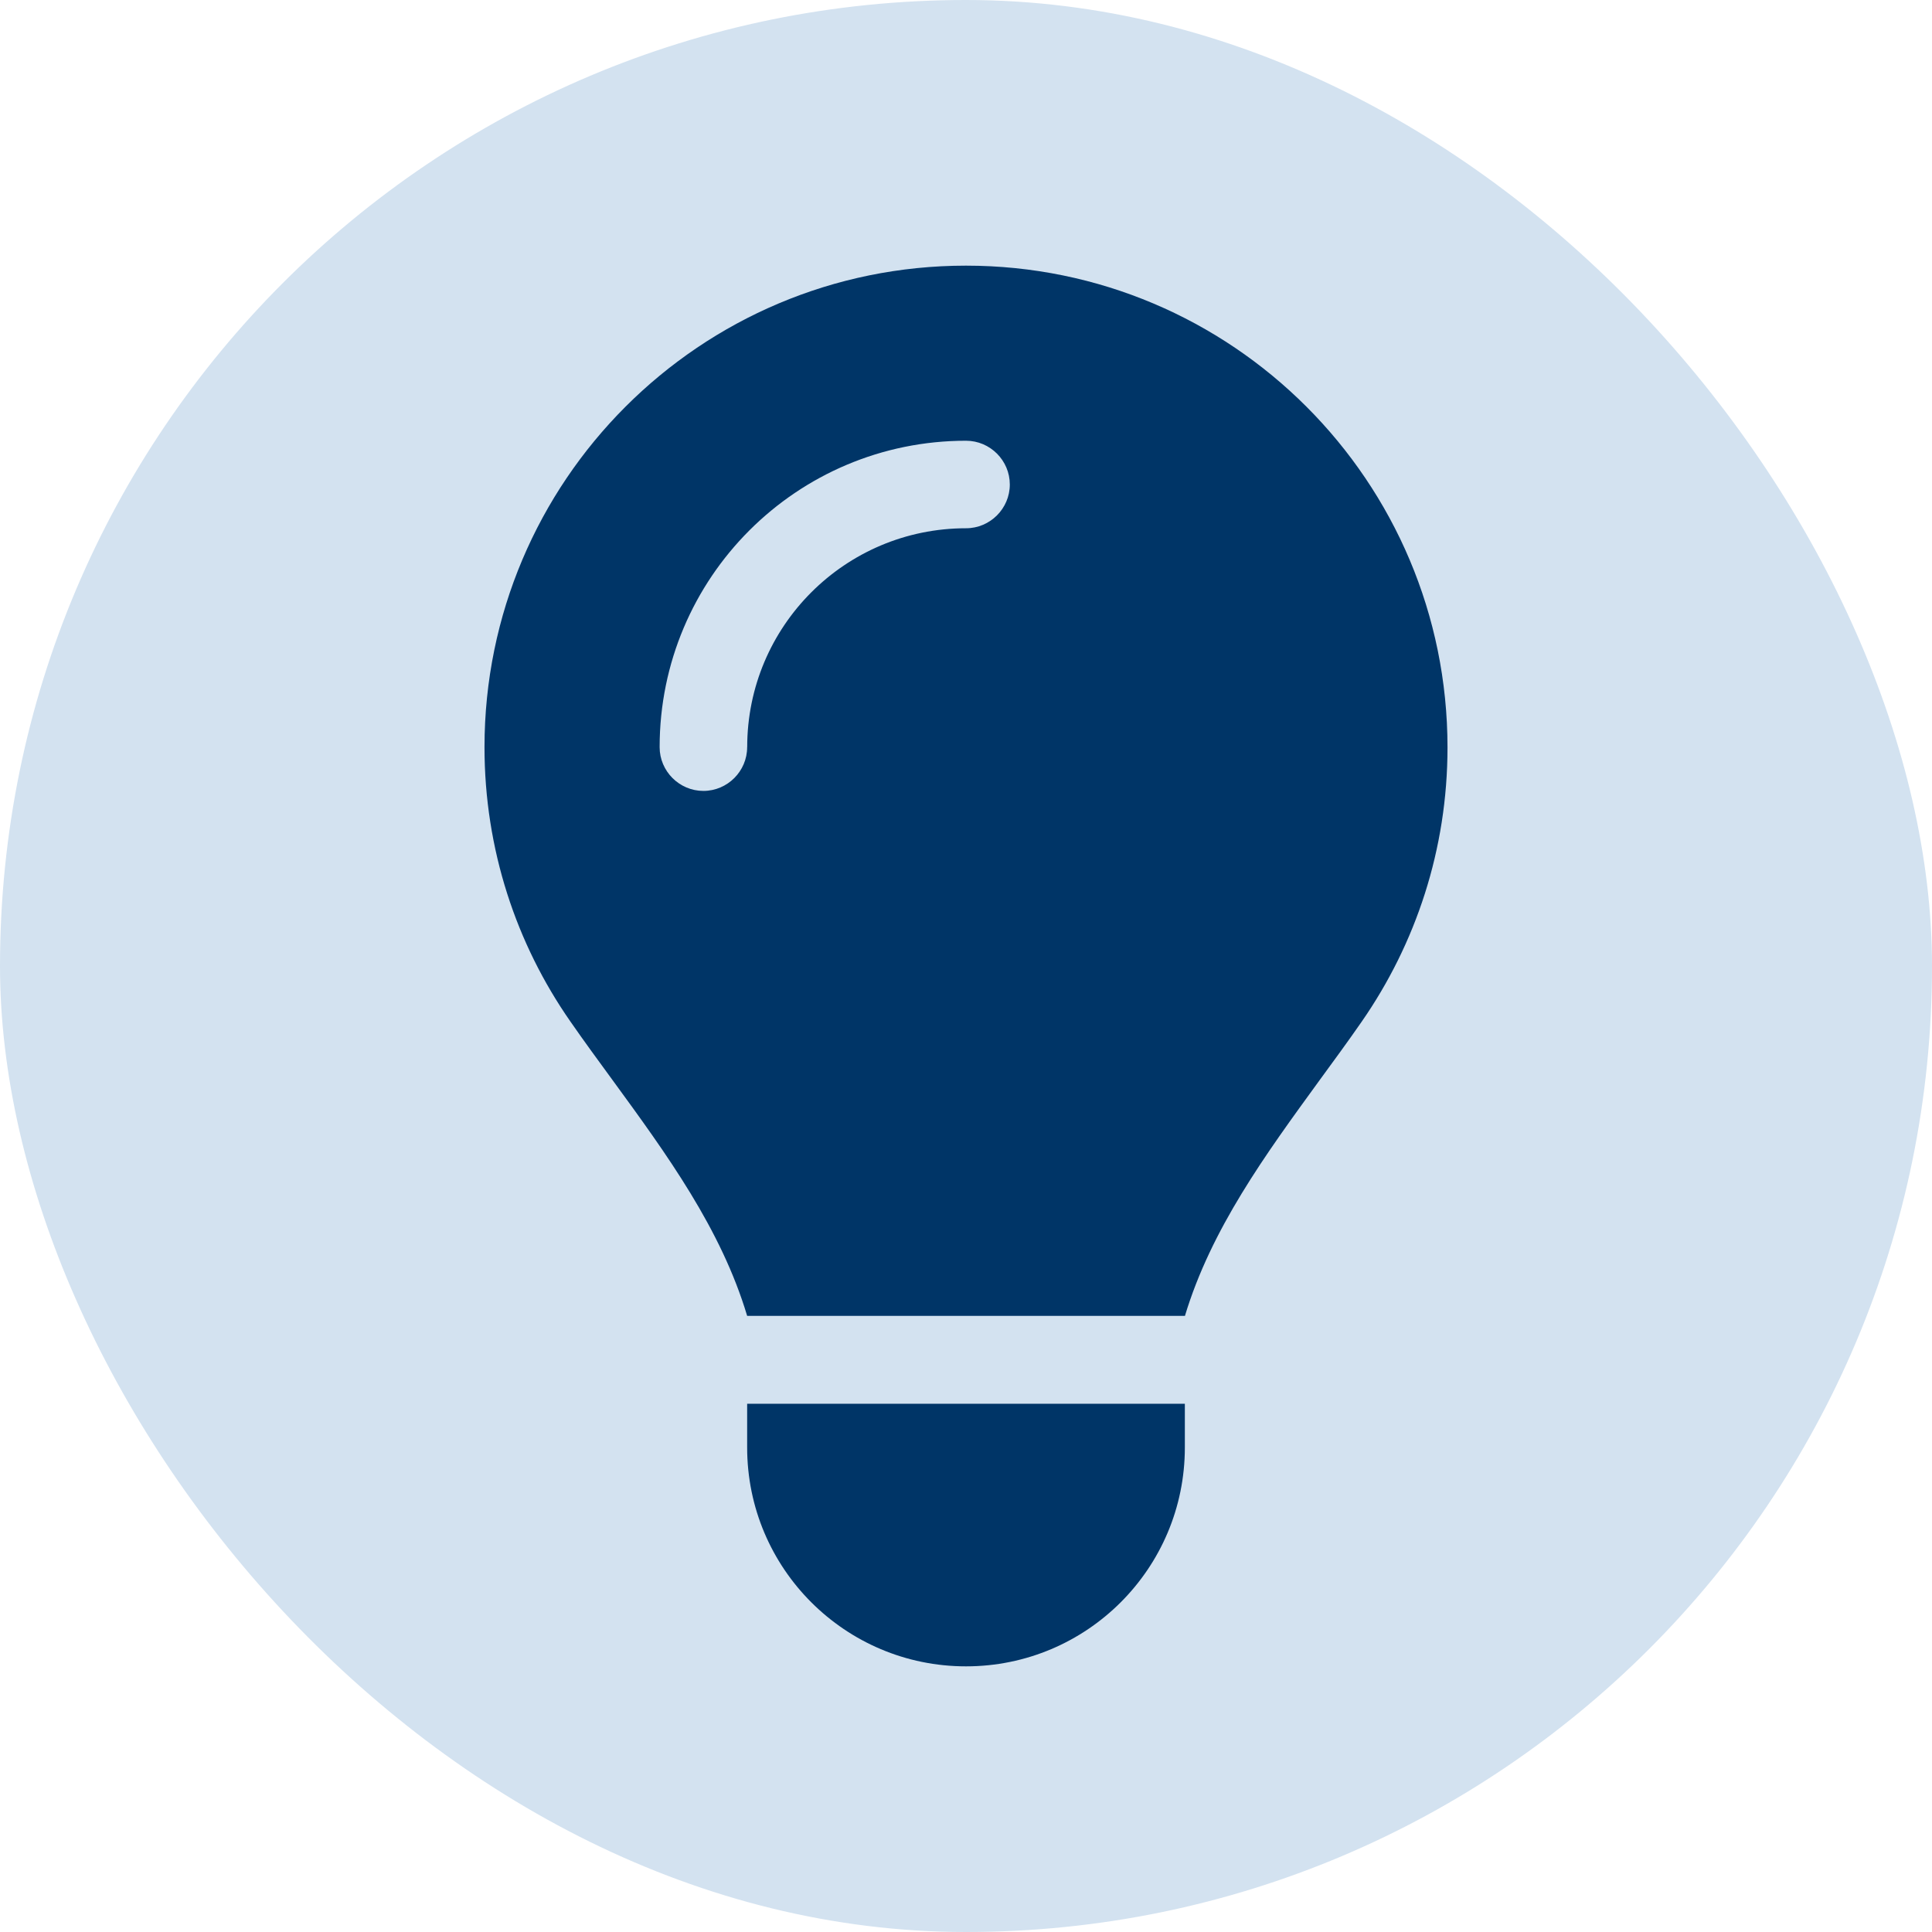
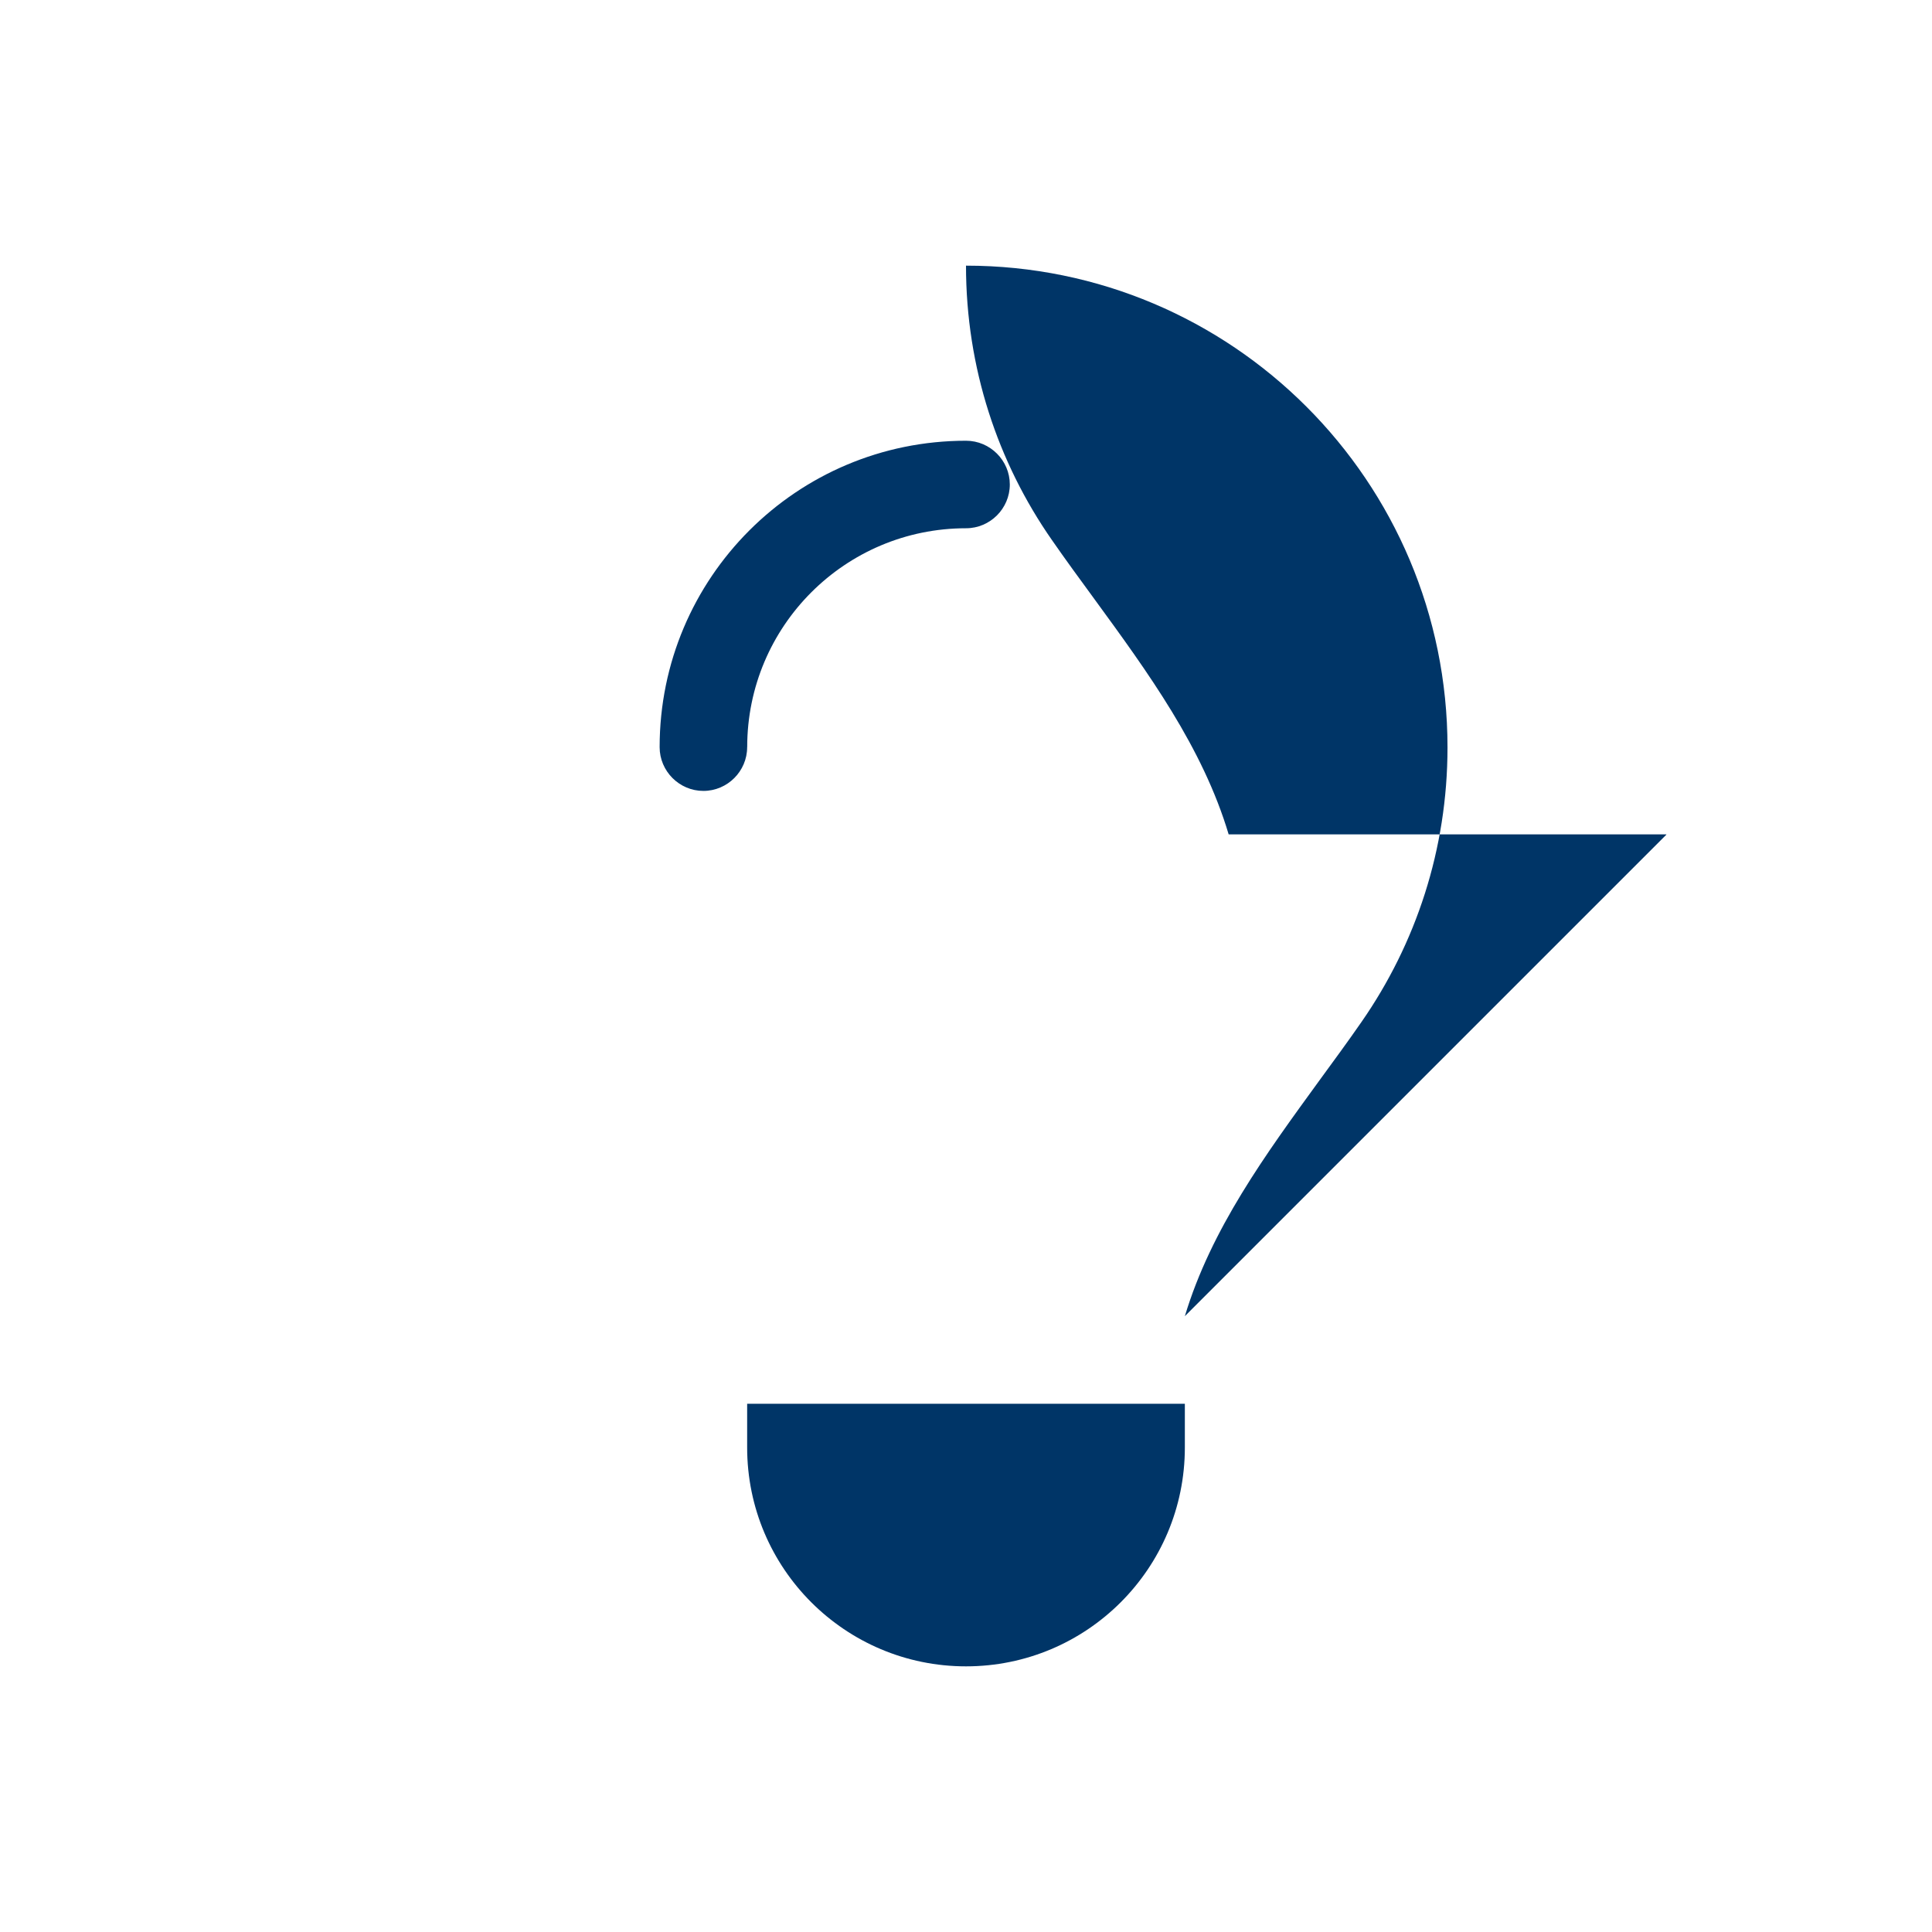
<svg xmlns="http://www.w3.org/2000/svg" fill="none" viewBox="0 0 40 40">
-   <rect width="40" height="40" fill="#D3E2F0" rx="20" />
-   <path fill="#003567" d="M24.531 27.25c.544-1.807 1.671-3.348 2.787-4.882.294-.402.589-.804.872-1.212 1.121-1.614 1.779-3.568 1.779-5.681C29.969 9.963 25.506 5.5 20 5.5s-9.969 4.463-9.969 9.969c0 2.113.657 4.072 1.779 5.681.283.408.578.81.872 1.212 1.121 1.535 2.249 3.081 2.787 4.882h9.062v.006ZM20 34.5c2.503 0 4.531-2.028 4.531-4.531v-.906h-9.062v.906c0 2.503 2.028 4.531 4.531 4.531Zm-4.531-19.031c0 .498-.408.906-.906.906s-.906-.408-.906-.906c0-3.506 2.838-6.344 6.344-6.344.498 0 .906.408.906.906 0 .498-.408.906-.906.906-2.503 0-4.531 2.028-4.531 4.531Z" />
+   <path fill="#003567" d="M24.531 27.25c.544-1.807 1.671-3.348 2.787-4.882.294-.402.589-.804.872-1.212 1.121-1.614 1.779-3.568 1.779-5.681C29.969 9.963 25.506 5.5 20 5.5c0 2.113.657 4.072 1.779 5.681.283.408.578.81.872 1.212 1.121 1.535 2.249 3.081 2.787 4.882h9.062v.006ZM20 34.5c2.503 0 4.531-2.028 4.531-4.531v-.906h-9.062v.906c0 2.503 2.028 4.531 4.531 4.531Zm-4.531-19.031c0 .498-.408.906-.906.906s-.906-.408-.906-.906c0-3.506 2.838-6.344 6.344-6.344.498 0 .906.408.906.906 0 .498-.408.906-.906.906-2.503 0-4.531 2.028-4.531 4.531Z" />
</svg>